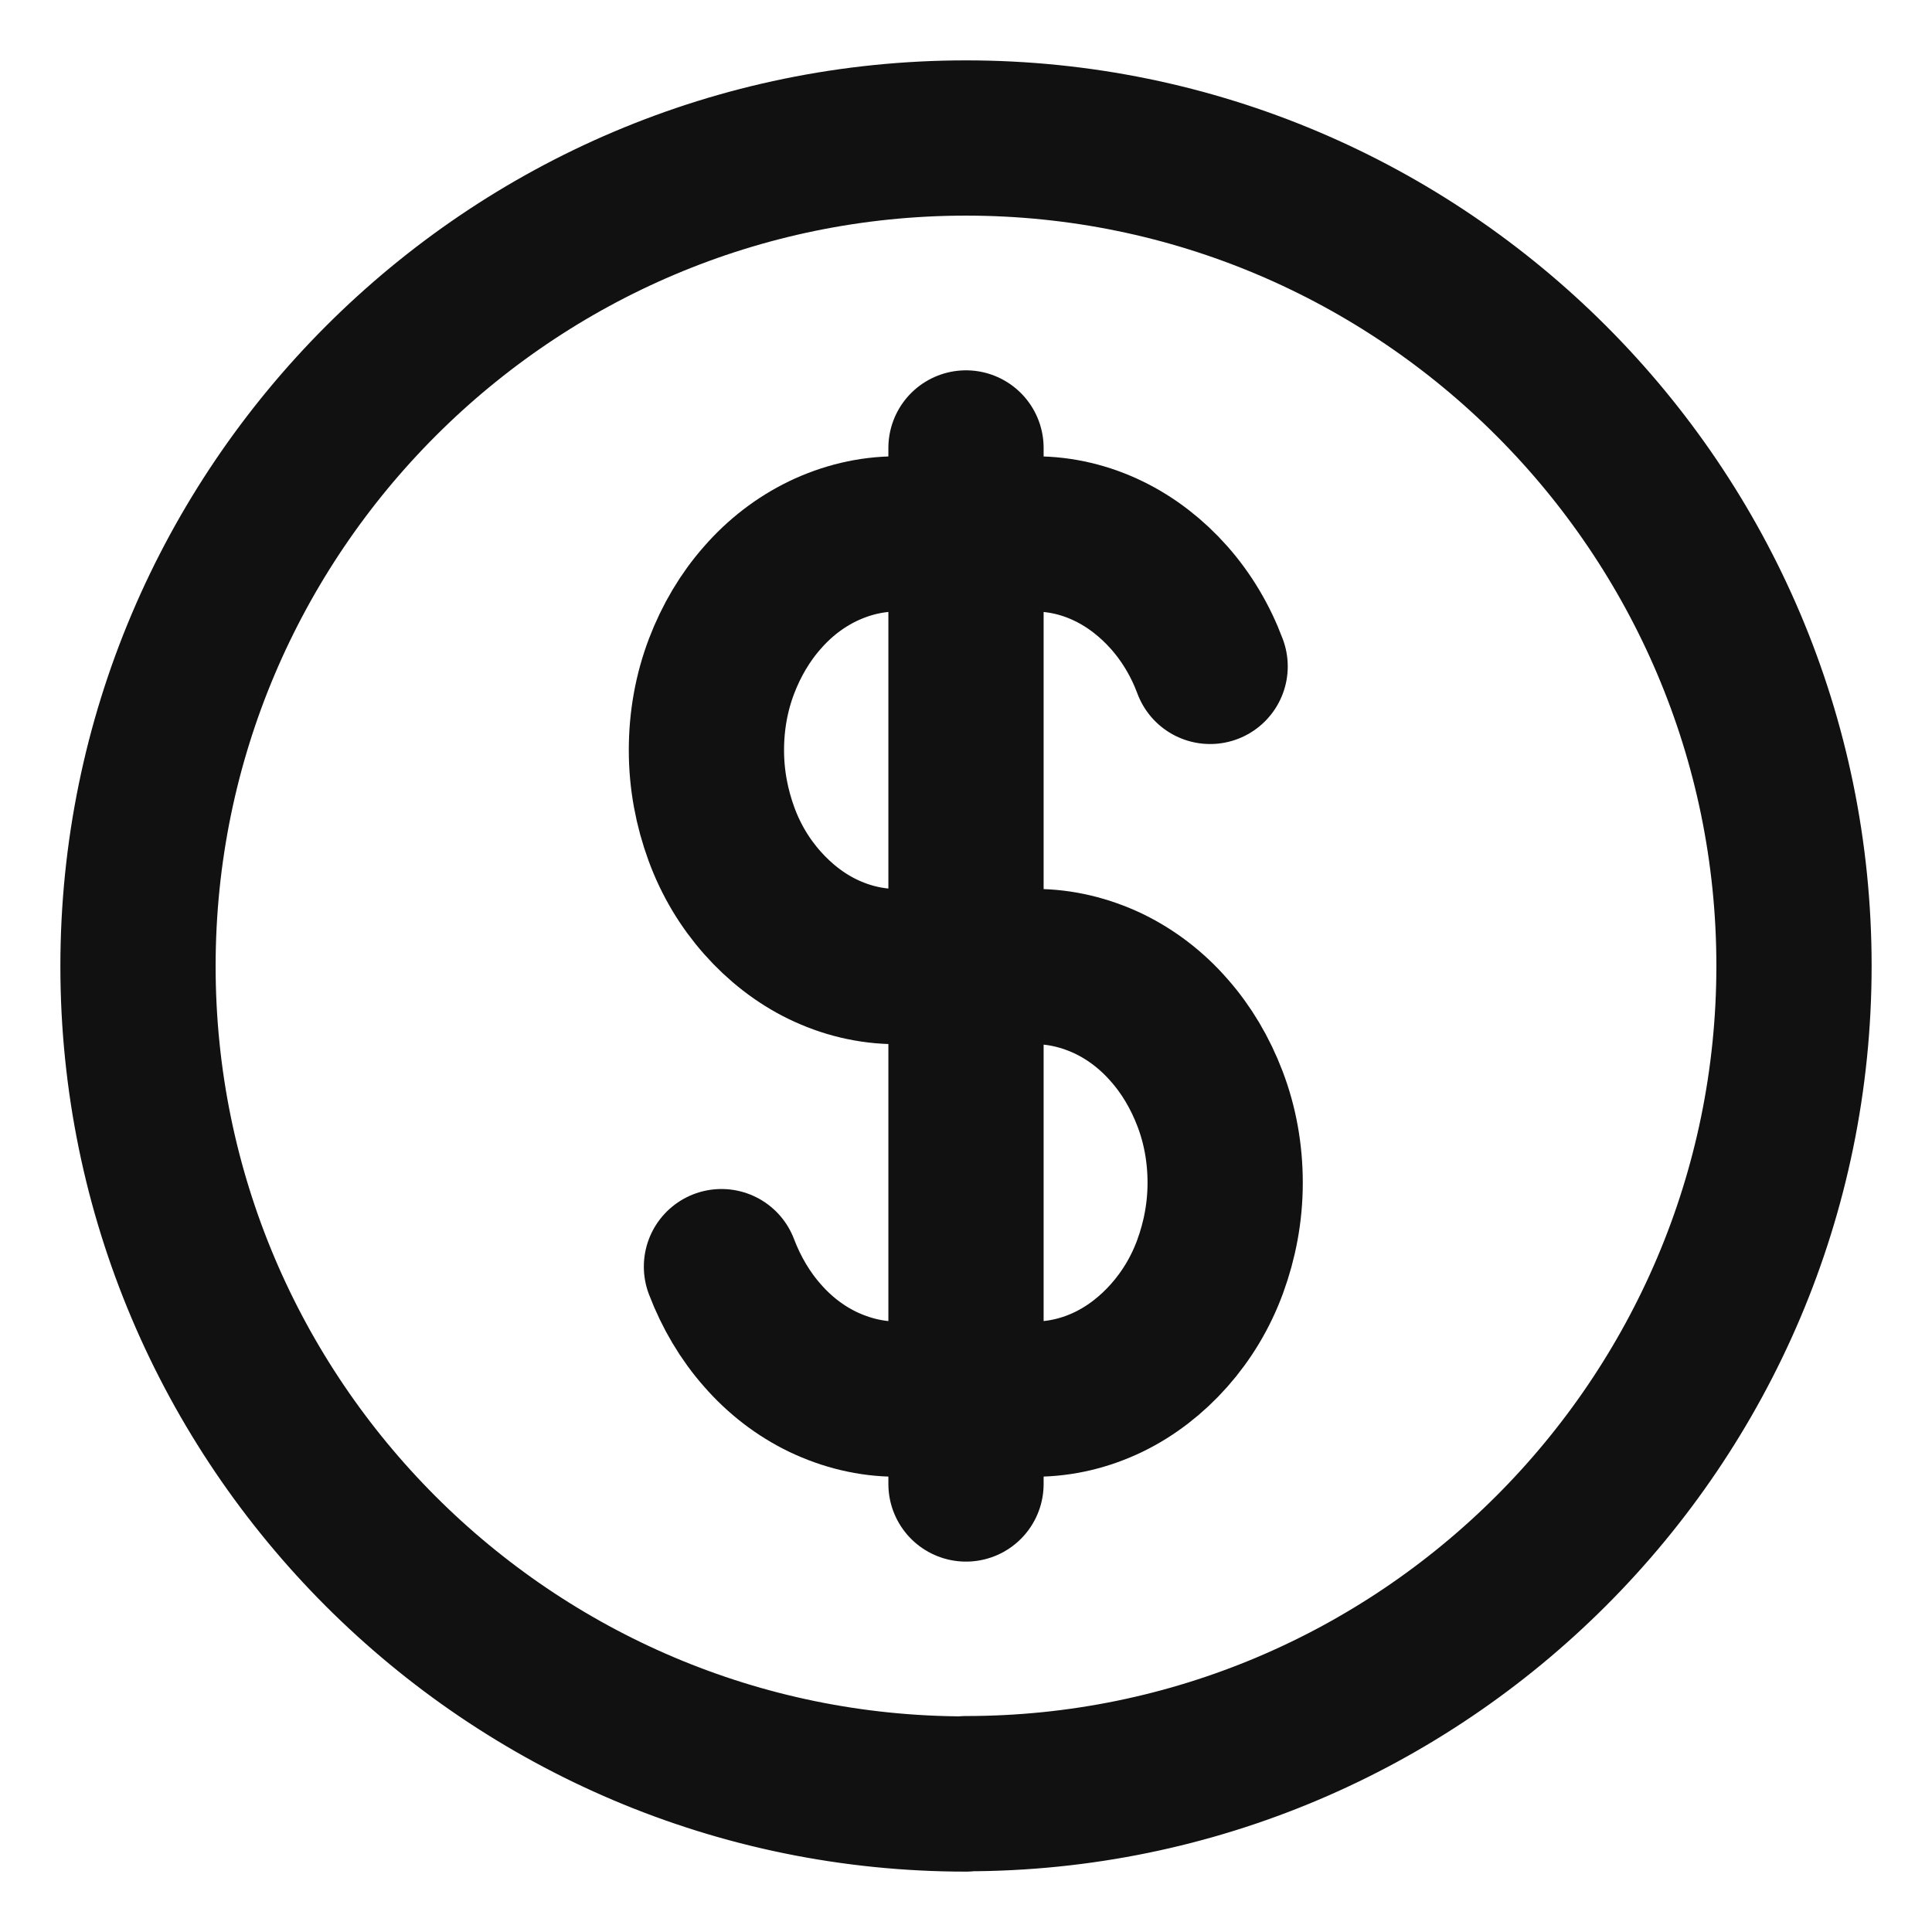
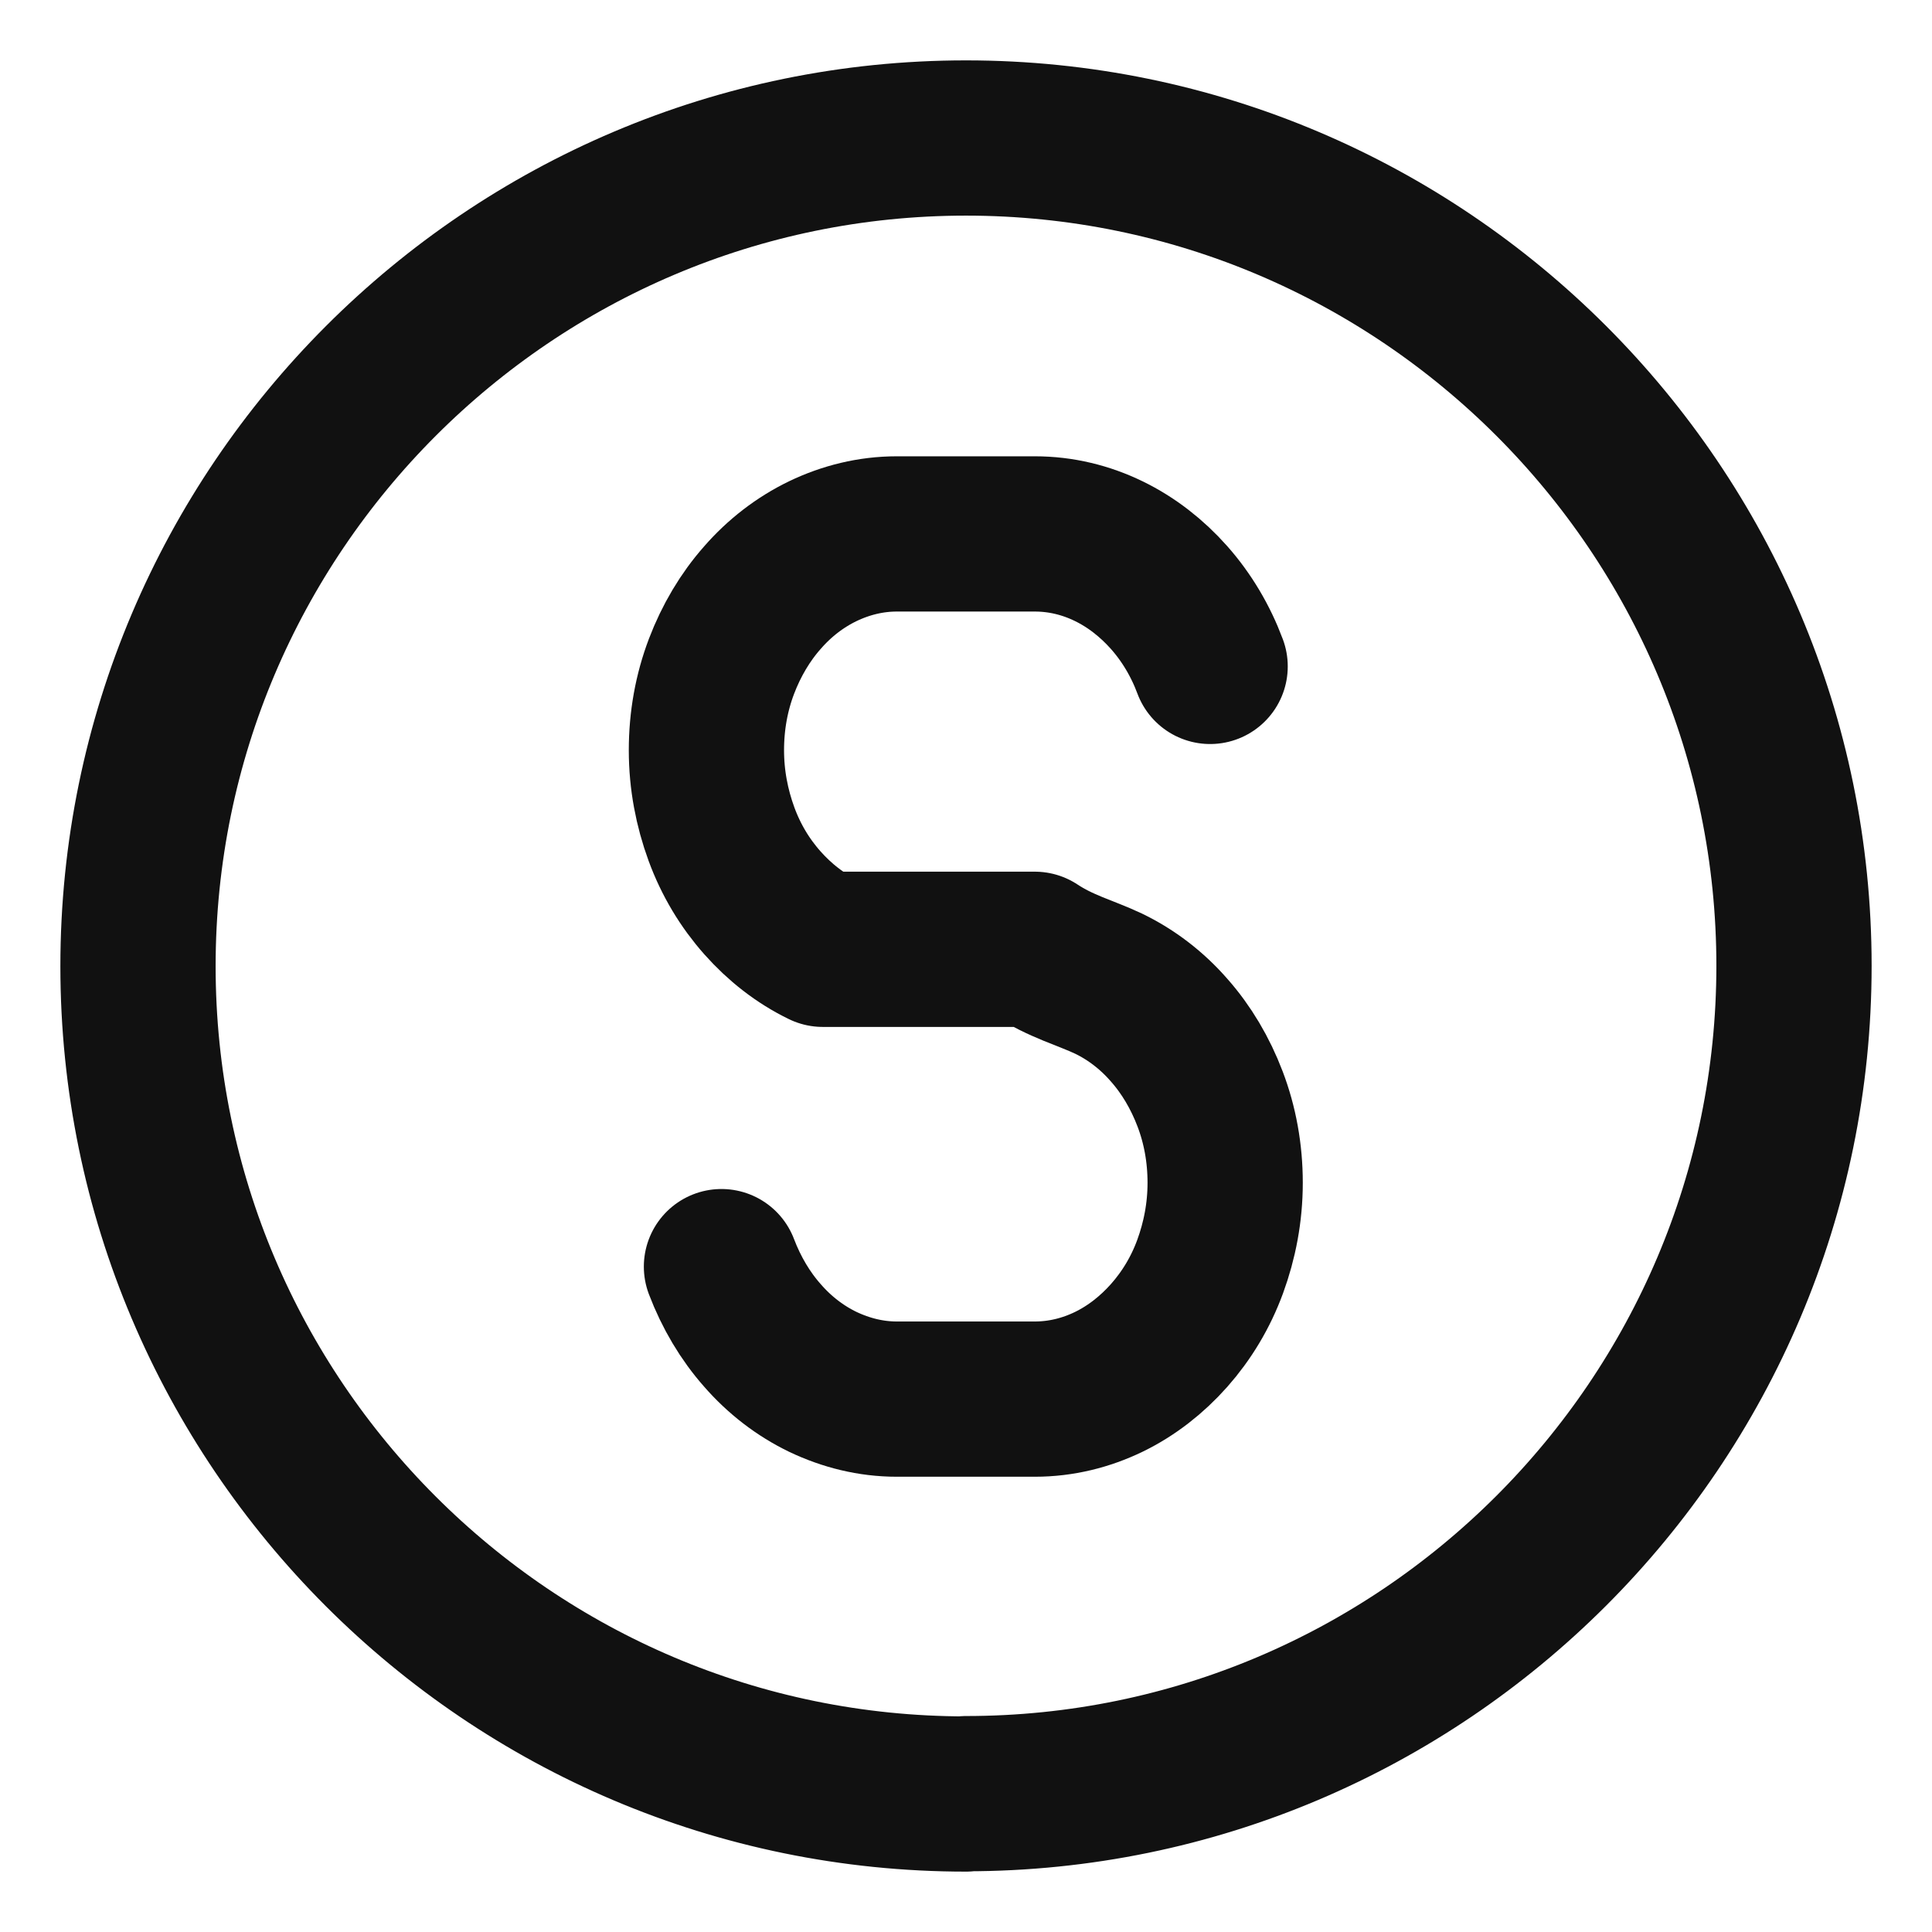
<svg xmlns="http://www.w3.org/2000/svg" width="28" height="28" viewBox="0 0 28 28" fill="none">
-   <path d="M17.538 9.658C17.4 9.287 17.198 8.948 16.944 8.661C16.695 8.38 16.397 8.147 16.069 7.988C15.74 7.828 15.379 7.738 14.997 7.738H12.997C12.62 7.738 12.259 7.828 11.925 7.988C11.596 8.147 11.299 8.375 11.05 8.661C10.801 8.942 10.599 9.282 10.456 9.658C10.313 10.035 10.238 10.443 10.238 10.873C10.238 11.303 10.318 11.711 10.456 12.088C10.594 12.464 10.795 12.798 11.05 13.085C11.299 13.366 11.596 13.599 11.925 13.758C12.254 13.917 12.615 14.008 12.997 14.008H14.997C15.374 14.008 15.734 14.098 16.069 14.257C16.397 14.416 16.695 14.644 16.944 14.93C17.193 15.211 17.395 15.551 17.538 15.928C17.681 16.304 17.756 16.712 17.756 17.142C17.756 17.572 17.676 17.98 17.538 18.357C17.4 18.733 17.198 19.067 16.944 19.354C16.695 19.635 16.397 19.868 16.069 20.027C15.74 20.186 15.379 20.277 14.997 20.277H12.997C12.62 20.277 12.259 20.186 11.925 20.027C11.596 19.868 11.299 19.64 11.05 19.354C10.801 19.073 10.599 18.733 10.456 18.357" stroke="#111111" stroke-width="2.25" stroke-linecap="round" stroke-linejoin="round" />
-   <path d="M14 6.492V21.507" stroke="#111111" stroke-width="2.25" stroke-linecap="round" stroke-linejoin="round" />
+   <path d="M17.538 9.658C17.4 9.287 17.198 8.948 16.944 8.661C16.695 8.38 16.397 8.147 16.069 7.988C15.74 7.828 15.379 7.738 14.997 7.738H12.997C12.62 7.738 12.259 7.828 11.925 7.988C11.596 8.147 11.299 8.375 11.05 8.661C10.801 8.942 10.599 9.282 10.456 9.658C10.313 10.035 10.238 10.443 10.238 10.873C10.238 11.303 10.318 11.711 10.456 12.088C10.594 12.464 10.795 12.798 11.05 13.085C11.299 13.366 11.596 13.599 11.925 13.758H14.997C15.374 14.008 15.734 14.098 16.069 14.257C16.397 14.416 16.695 14.644 16.944 14.93C17.193 15.211 17.395 15.551 17.538 15.928C17.681 16.304 17.756 16.712 17.756 17.142C17.756 17.572 17.676 17.98 17.538 18.357C17.4 18.733 17.198 19.067 16.944 19.354C16.695 19.635 16.397 19.868 16.069 20.027C15.74 20.186 15.379 20.277 14.997 20.277H12.997C12.62 20.277 12.259 20.186 11.925 20.027C11.596 19.868 11.299 19.64 11.05 19.354C10.801 19.073 10.599 18.733 10.456 18.357" stroke="#111111" stroke-width="2.25" stroke-linecap="round" stroke-linejoin="round" />
  <path d="M14 26C7.379 26 2 20.617 2 14.003C2 7.389 7.385 2 14 2C20.615 2 26 7.383 26 13.997C26 20.611 20.615 25.995 14 25.995" stroke="#111111" stroke-width="2.25" stroke-linecap="round" stroke-linejoin="round" />
</svg>